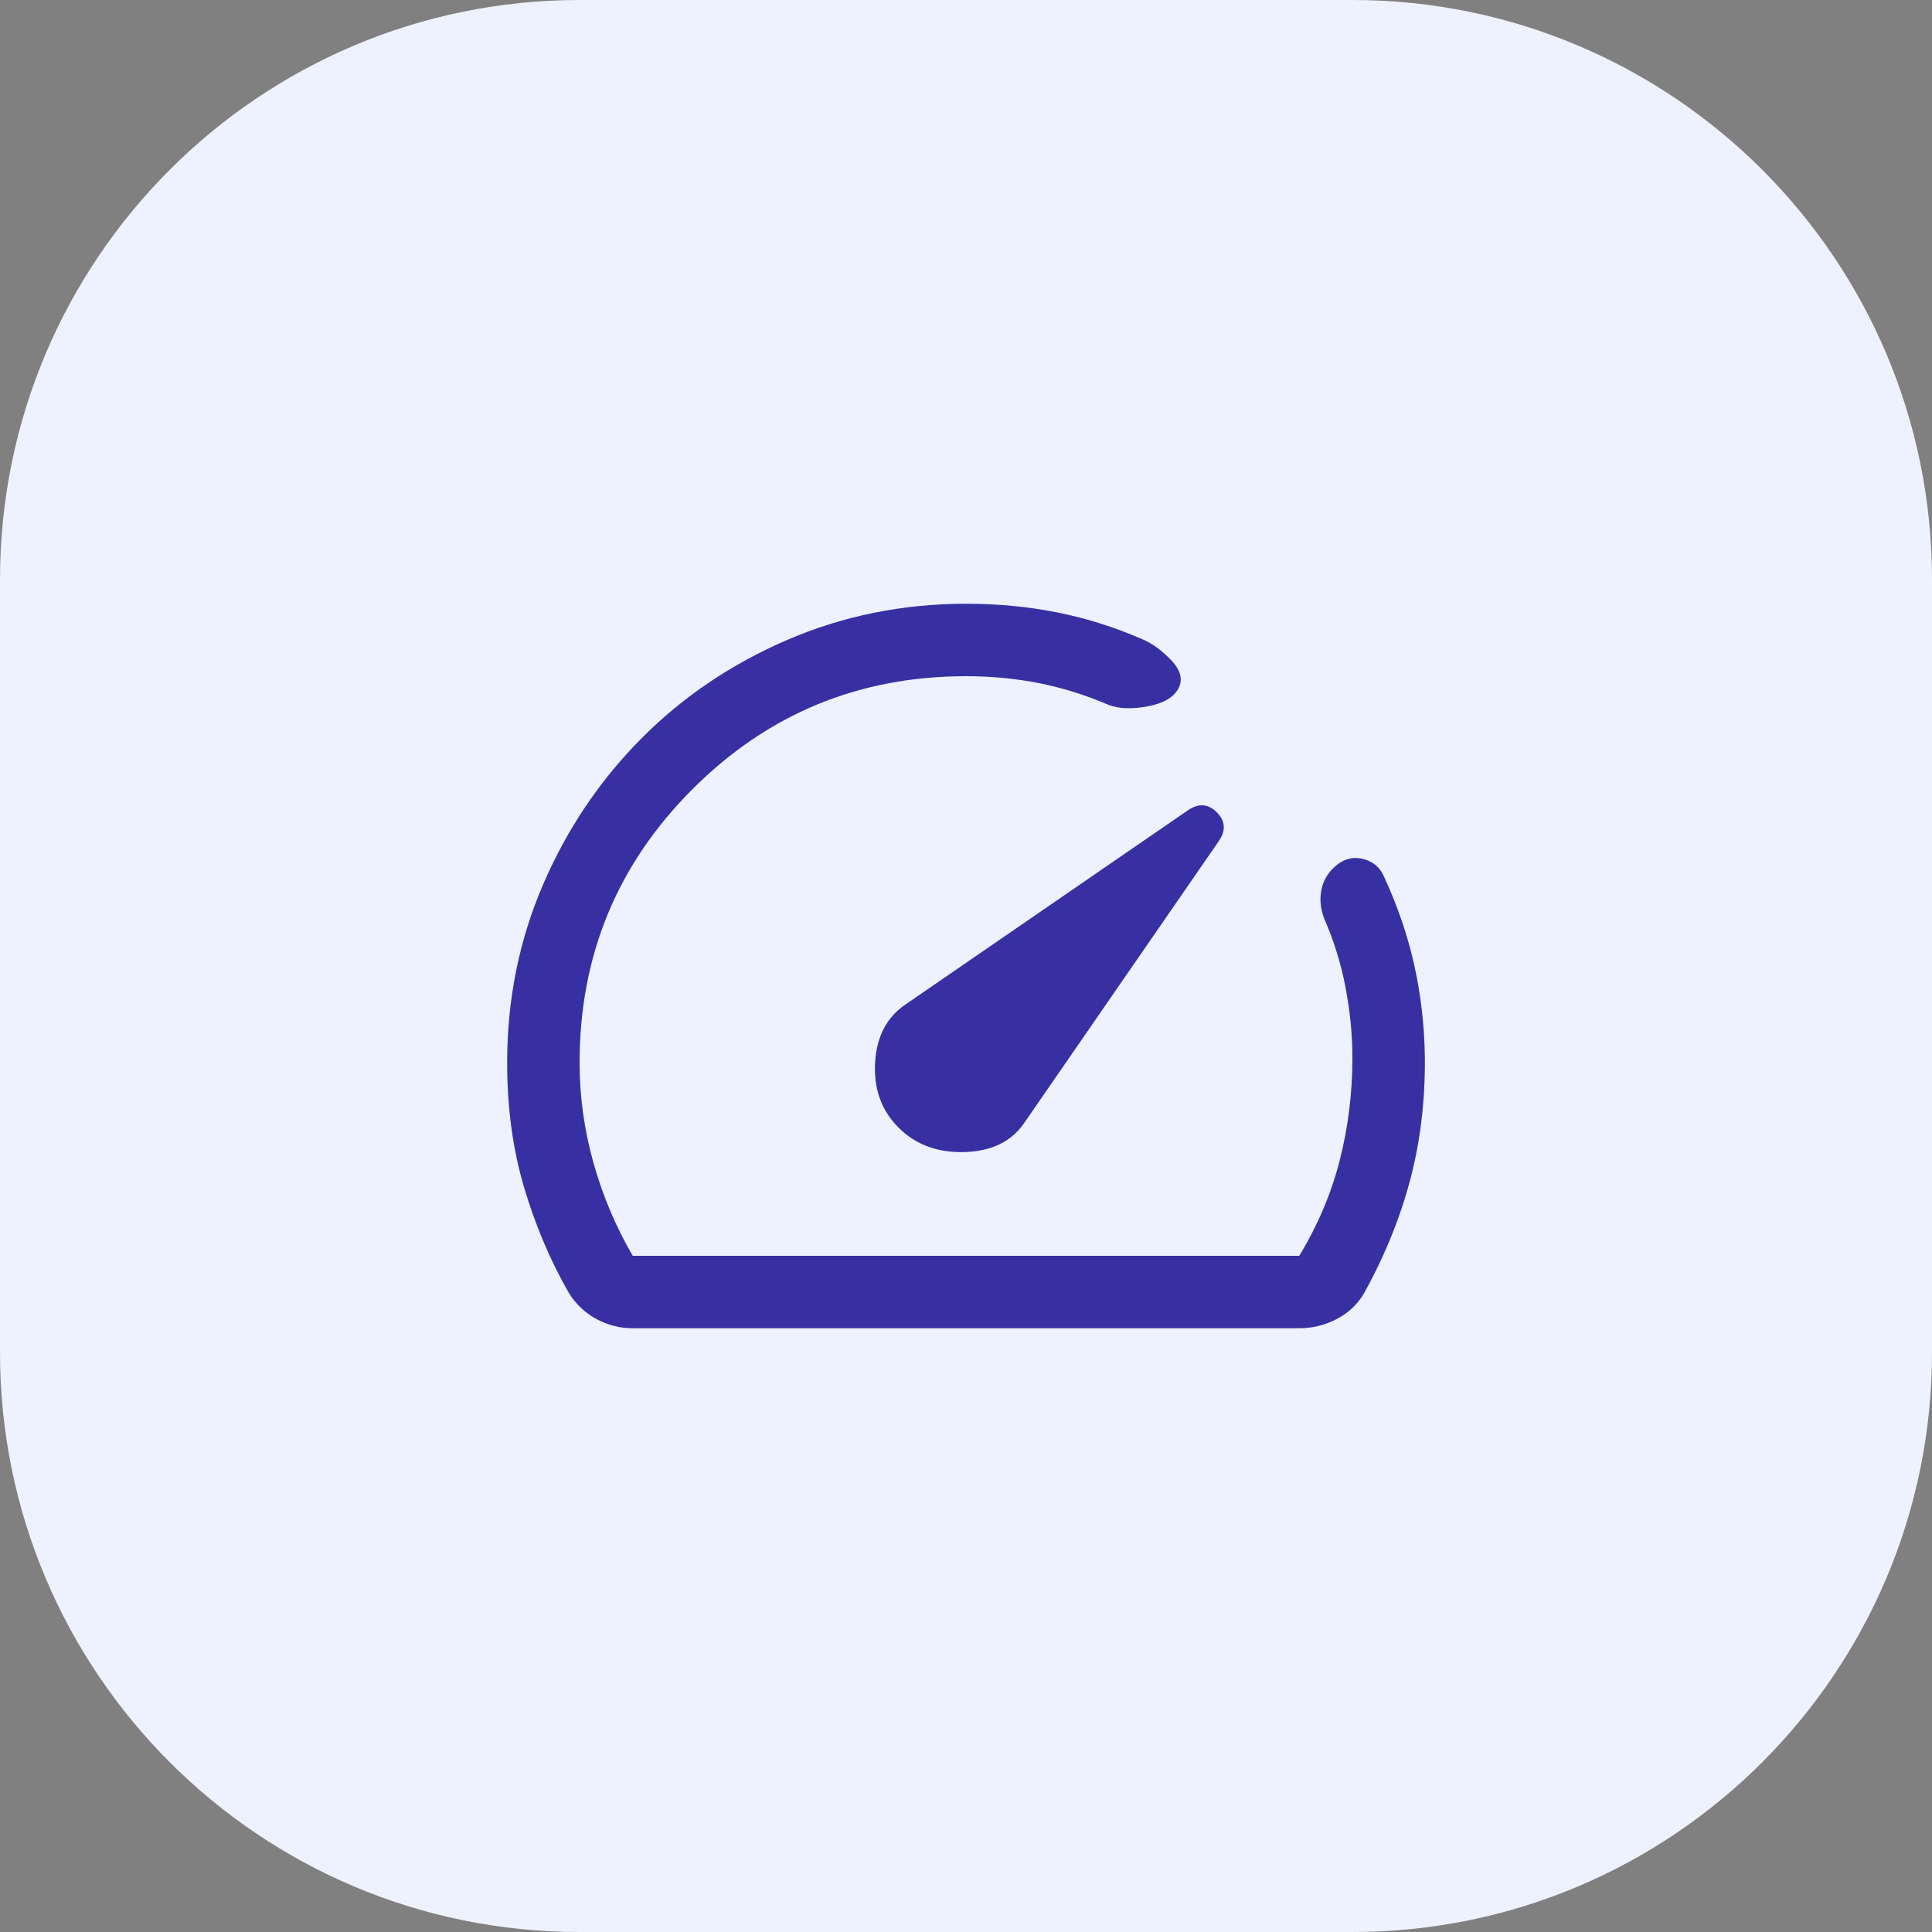
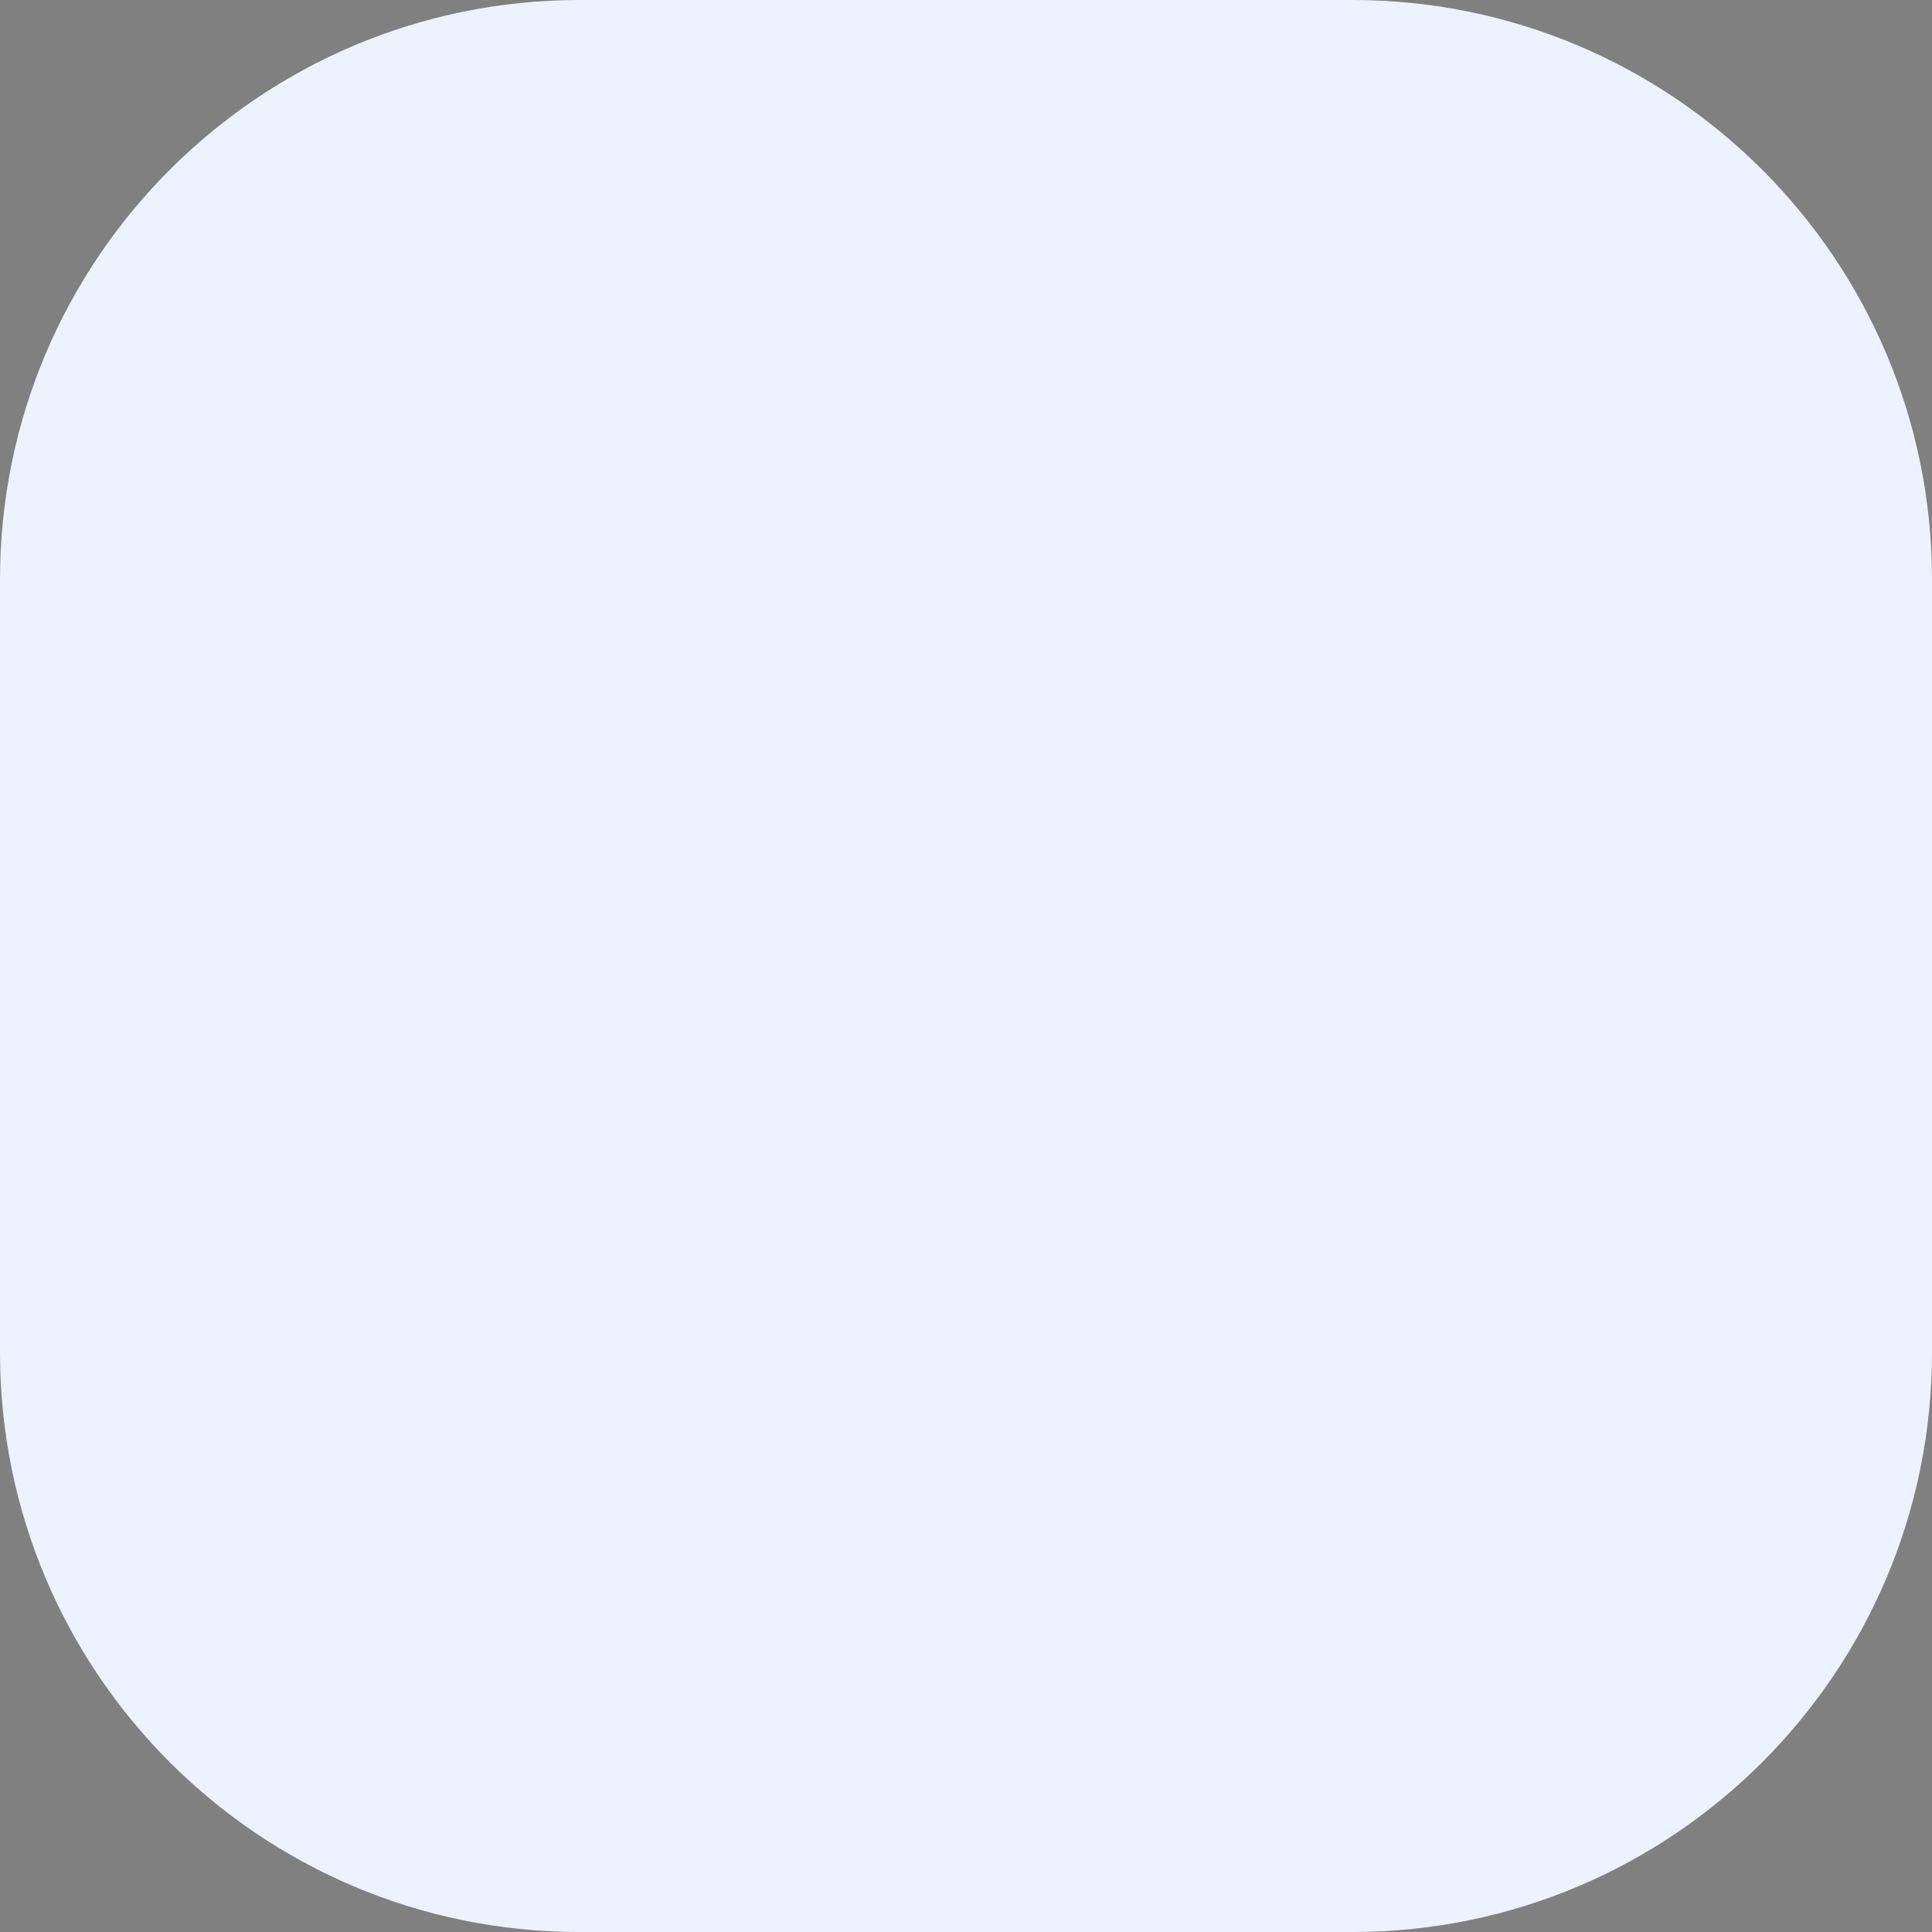
<svg xmlns="http://www.w3.org/2000/svg" width="40" height="40" viewBox="0 0 40 40" fill="none">
  <rect x="0" y="0" width="40" height="40" fill="#808080" stroke="none" />
  <path d="M0 12C0 5.373 5.373 0 12 0H28C34.627 0 40 5.373 40 12V28C40 34.627 34.627 40 28 40H12C5.373 40 0 34.627 0 28V12Z" fill="#EEF2FF" />
-   <path d="M20 12.5C20.658 12.5 21.286 12.559 21.886 12.679C22.485 12.798 23.07 12.982 23.639 13.23C23.841 13.311 24.043 13.456 24.243 13.663C24.444 13.871 24.496 14.068 24.398 14.254C24.299 14.44 24.087 14.563 23.762 14.624C23.436 14.685 23.167 14.675 22.954 14.595C22.486 14.393 22.009 14.244 21.523 14.146C21.038 14.049 20.529 14 20 14C17.783 14 15.896 14.78 14.338 16.338C12.78 17.896 12 19.783 12 22C12 22.7 12.095 23.392 12.287 24.075C12.479 24.758 12.75 25.4 13.1 26H26.9C27.284 25.367 27.562 24.709 27.737 24.025C27.912 23.342 28 22.634 28 21.9C28 21.429 27.953 20.944 27.858 20.447C27.764 19.951 27.616 19.473 27.415 19.016C27.334 18.803 27.318 18.595 27.365 18.393C27.413 18.19 27.525 18.022 27.702 17.889C27.866 17.768 28.045 17.734 28.239 17.788C28.433 17.842 28.572 17.961 28.652 18.143C28.941 18.771 29.151 19.389 29.284 19.997C29.418 20.605 29.49 21.229 29.5 21.869C29.51 22.774 29.408 23.63 29.194 24.436C28.98 25.241 28.657 26.029 28.227 26.8C28.094 27.016 27.909 27.188 27.669 27.312C27.429 27.437 27.173 27.5 26.9 27.5H13.1C12.833 27.5 12.582 27.436 12.346 27.308C12.109 27.179 11.918 26.997 11.773 26.762C11.392 26.095 11.083 25.368 10.85 24.581C10.616 23.794 10.5 22.933 10.5 22C10.5 20.694 10.748 19.465 11.243 18.315C11.739 17.166 12.416 16.159 13.273 15.295C14.131 14.431 15.139 13.748 16.298 13.249C17.457 12.75 18.691 12.5 20 12.5ZM24.605 16.769C24.821 16.626 25.017 16.642 25.192 16.817C25.368 16.993 25.384 17.189 25.241 17.404L21.208 23.246C20.946 23.632 20.535 23.834 19.976 23.852C19.416 23.869 18.959 23.701 18.604 23.347C18.248 22.991 18.087 22.542 18.118 21.999C18.15 21.456 18.362 21.054 18.754 20.792L24.605 16.769Z" fill="#3730A3" />
</svg>